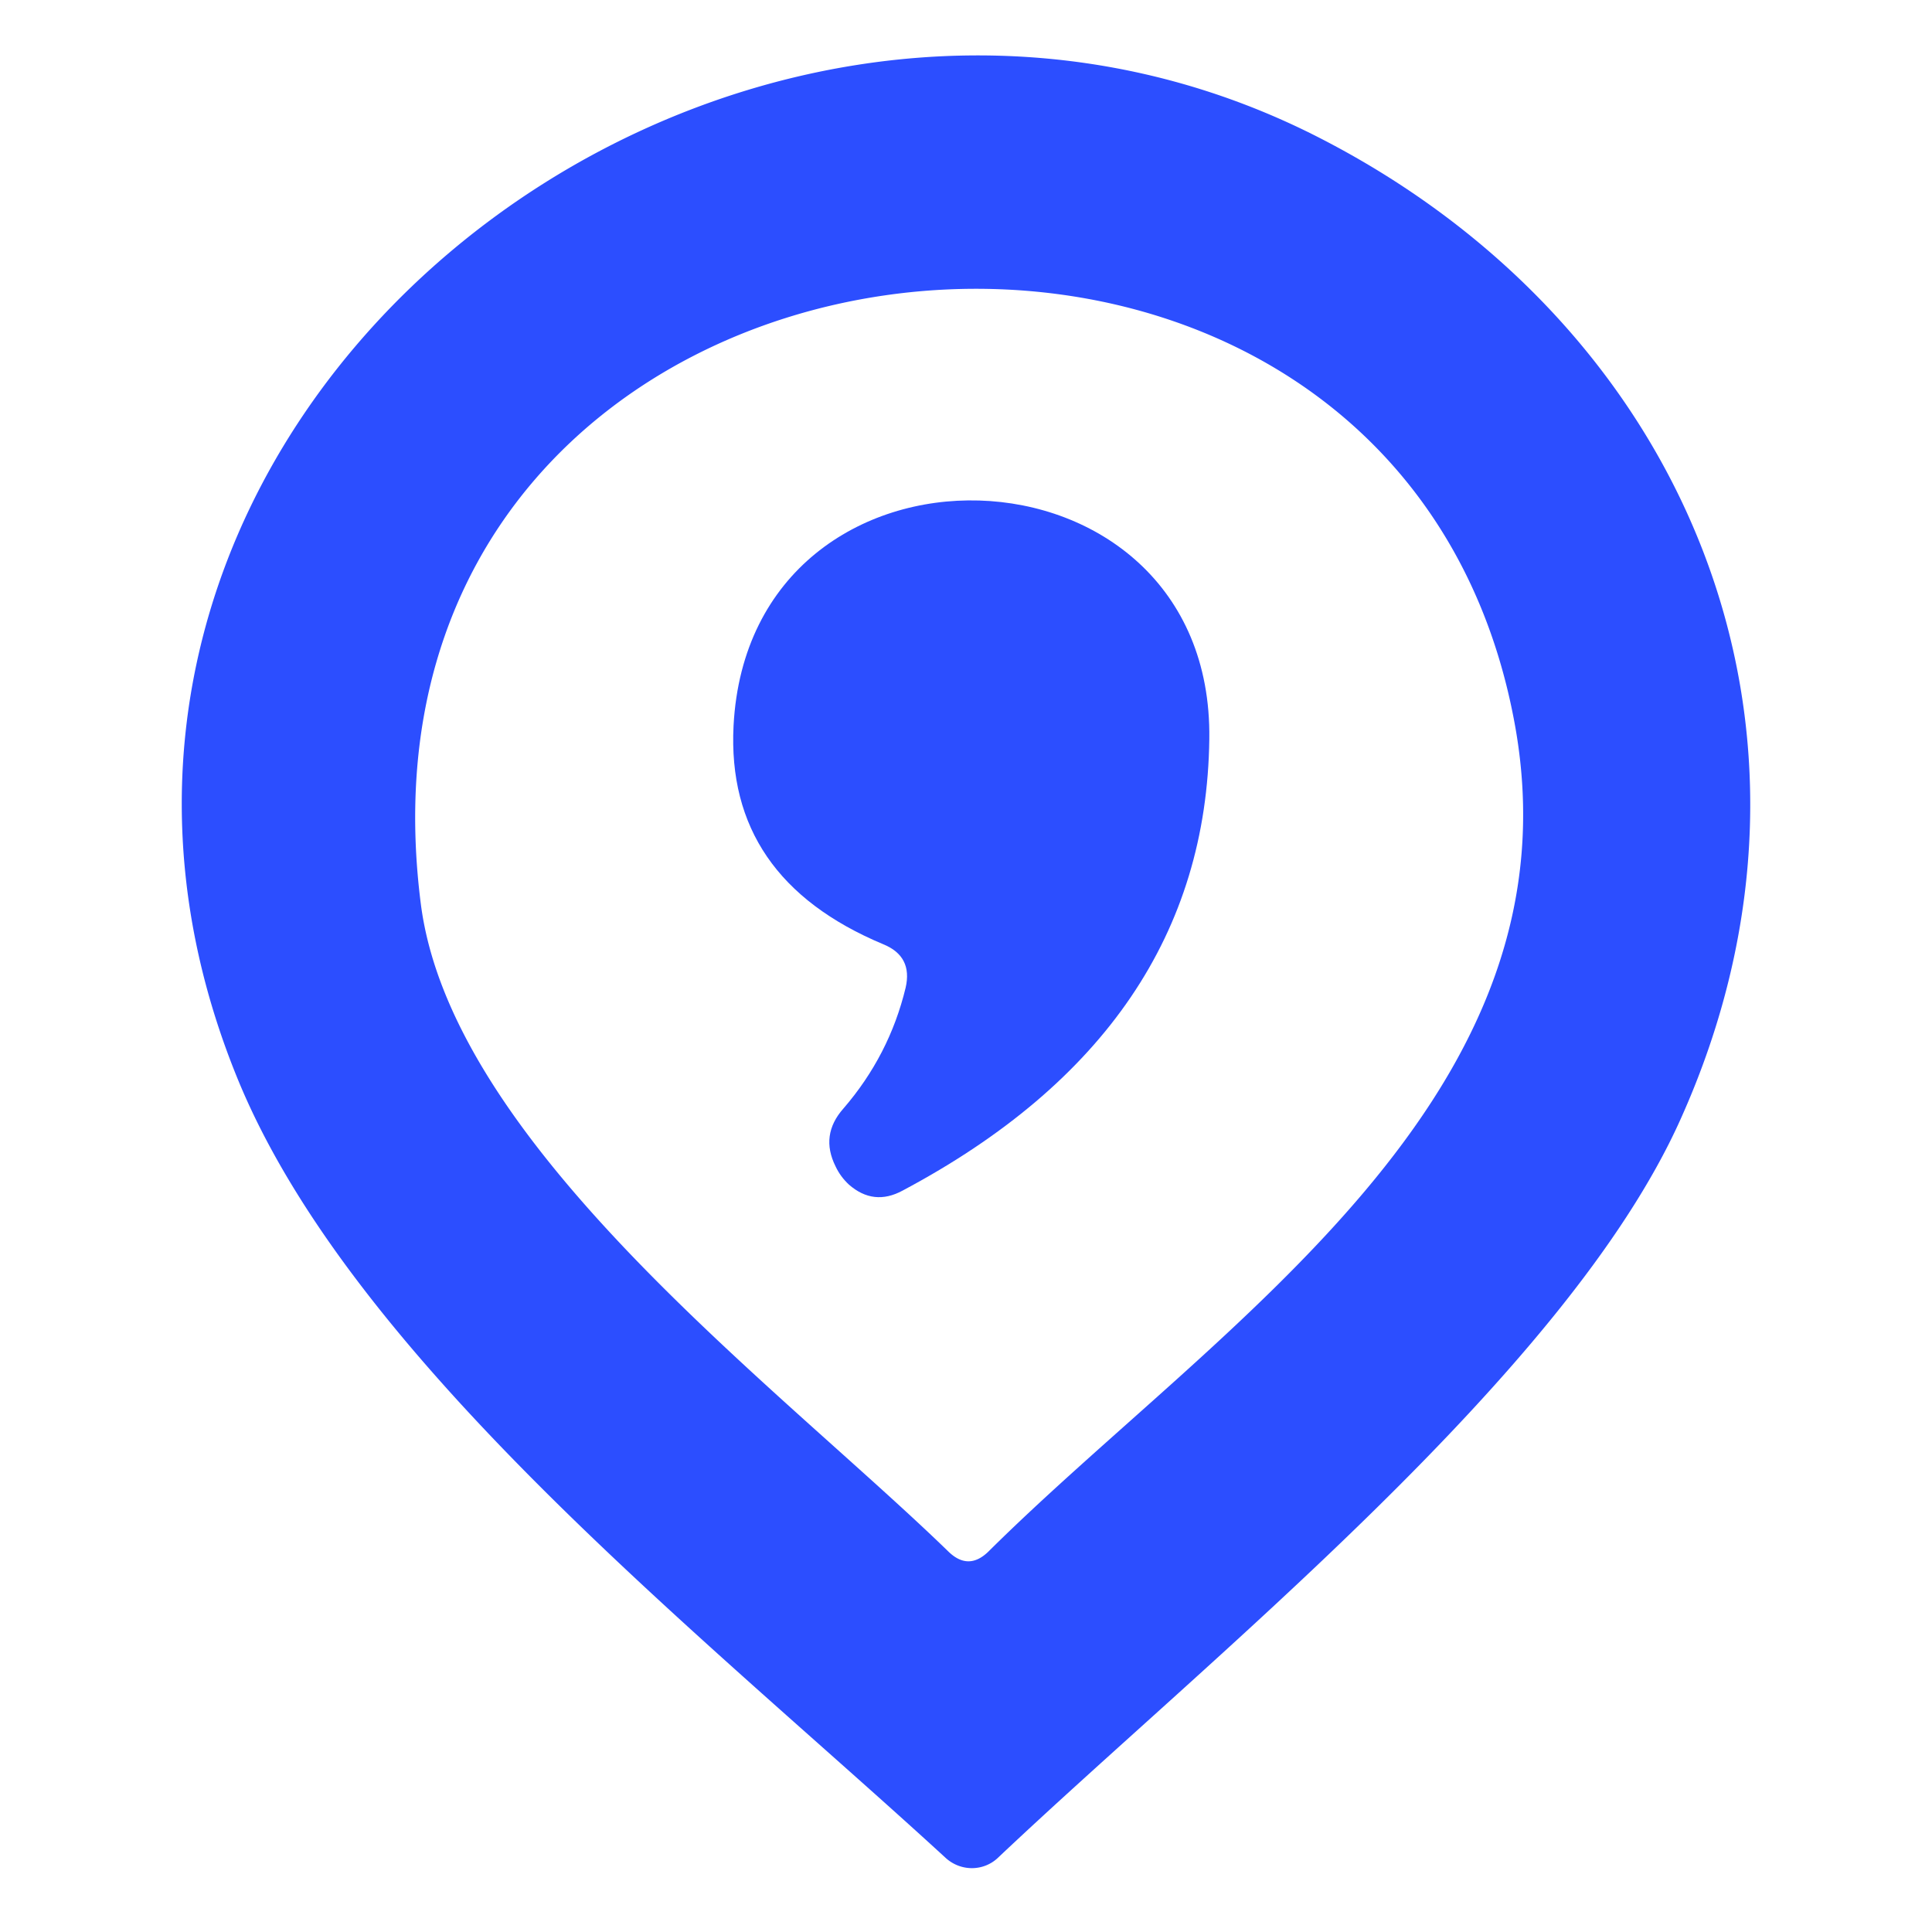
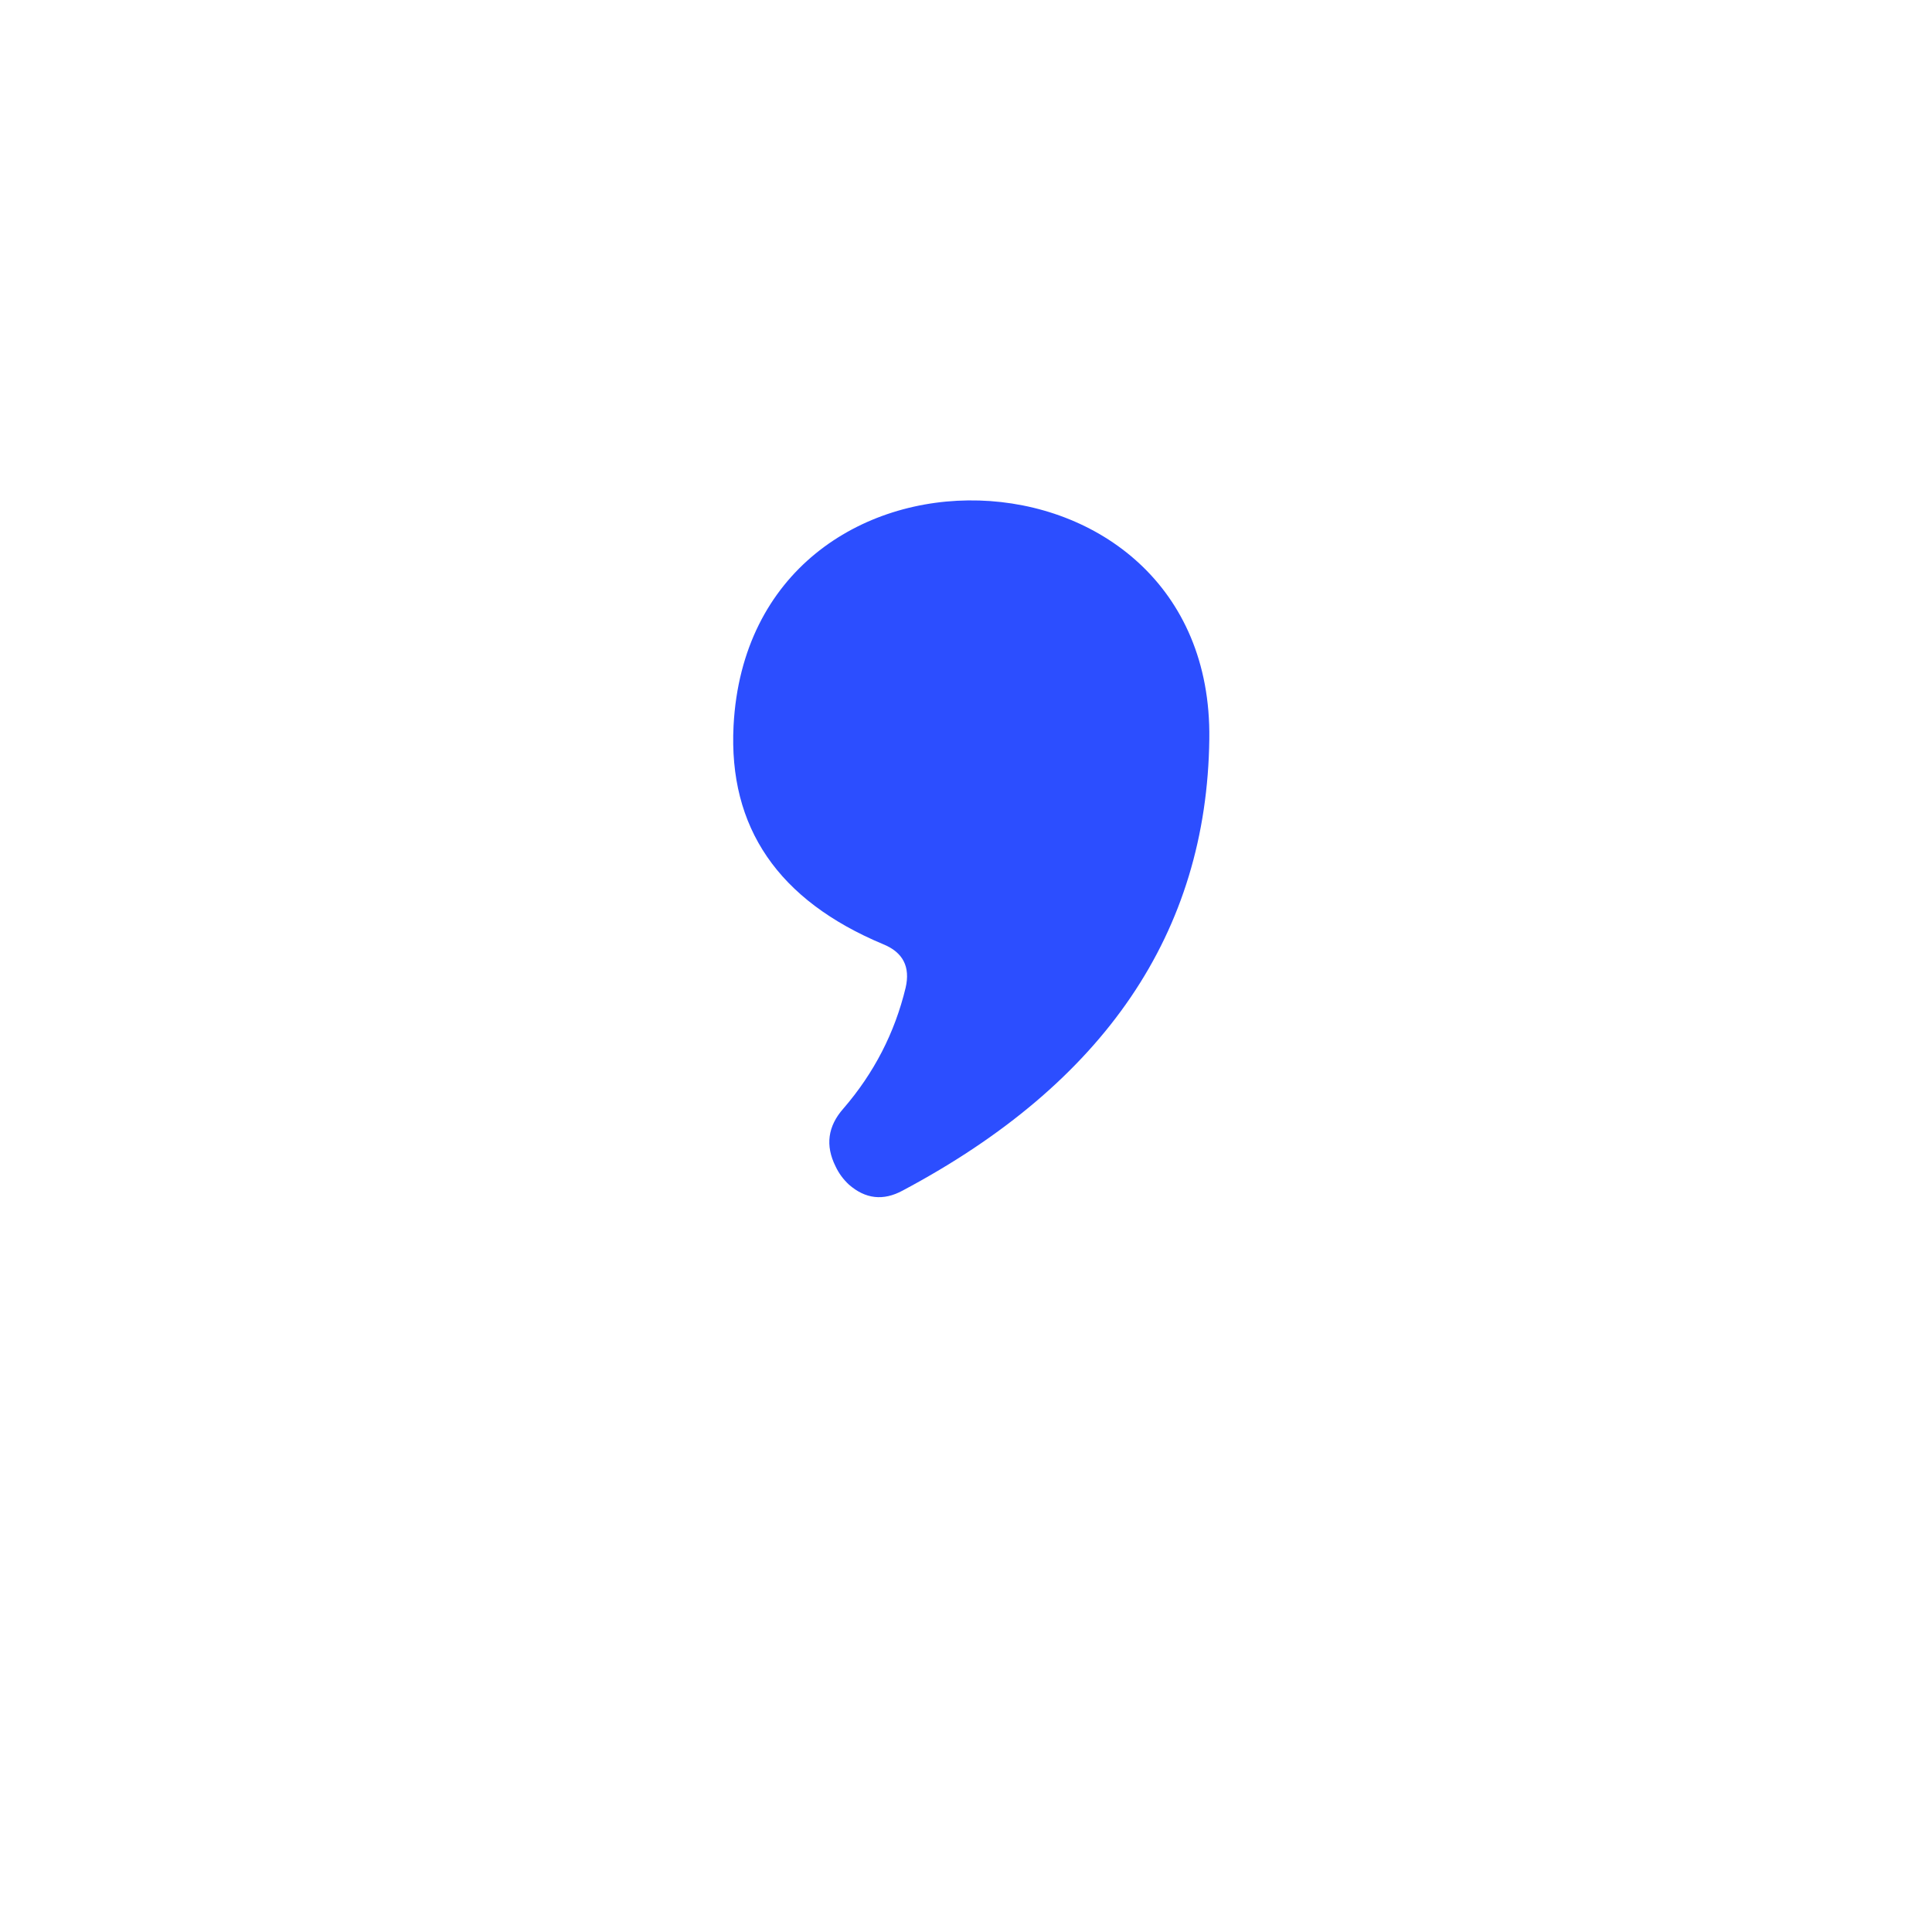
<svg xmlns="http://www.w3.org/2000/svg" version="1.1" viewBox="0.00 0.00 32.00 32.00">
-   <path fill="#2c4eff" d="   M 27.83 18.55   C 25.94 22.75 20.04 27.45 16.53 30.77   A 0.64 0.63 44.7 0 1 15.66 30.77   C 11.64 27.08 5.81 22.50 3.92 17.83   C -0.47 7.00 11.94 -2.68 21.75 2.23   C 27.92 5.33 30.76 12.05 27.83 18.55   Z   M 25.07 11.89   C 22.97 1.02 5.45 3.07 6.97 14.97   C 7.48 18.97 12.91 22.98 15.71 25.70   Q 16.04 26.02 16.37 25.70   C 20.17 21.93 26.29 18.16 25.07 11.89   Z" />
  <path fill="#2c4eff" d="   M 14.63 15.64   Q 12.02 14.55 12.15 12.02   C 12.42 6.89 20.10 7.13 20.03 12.24   Q 19.97 17.05 14.95 19.72   Q 14.47 19.98 14.06 19.62   Q 13.92 19.49 13.84 19.32   Q 13.58 18.80 13.97 18.36   Q 14.73 17.48 15.00 16.36   Q 15.12 15.84 14.63 15.64   Z" />
</svg>